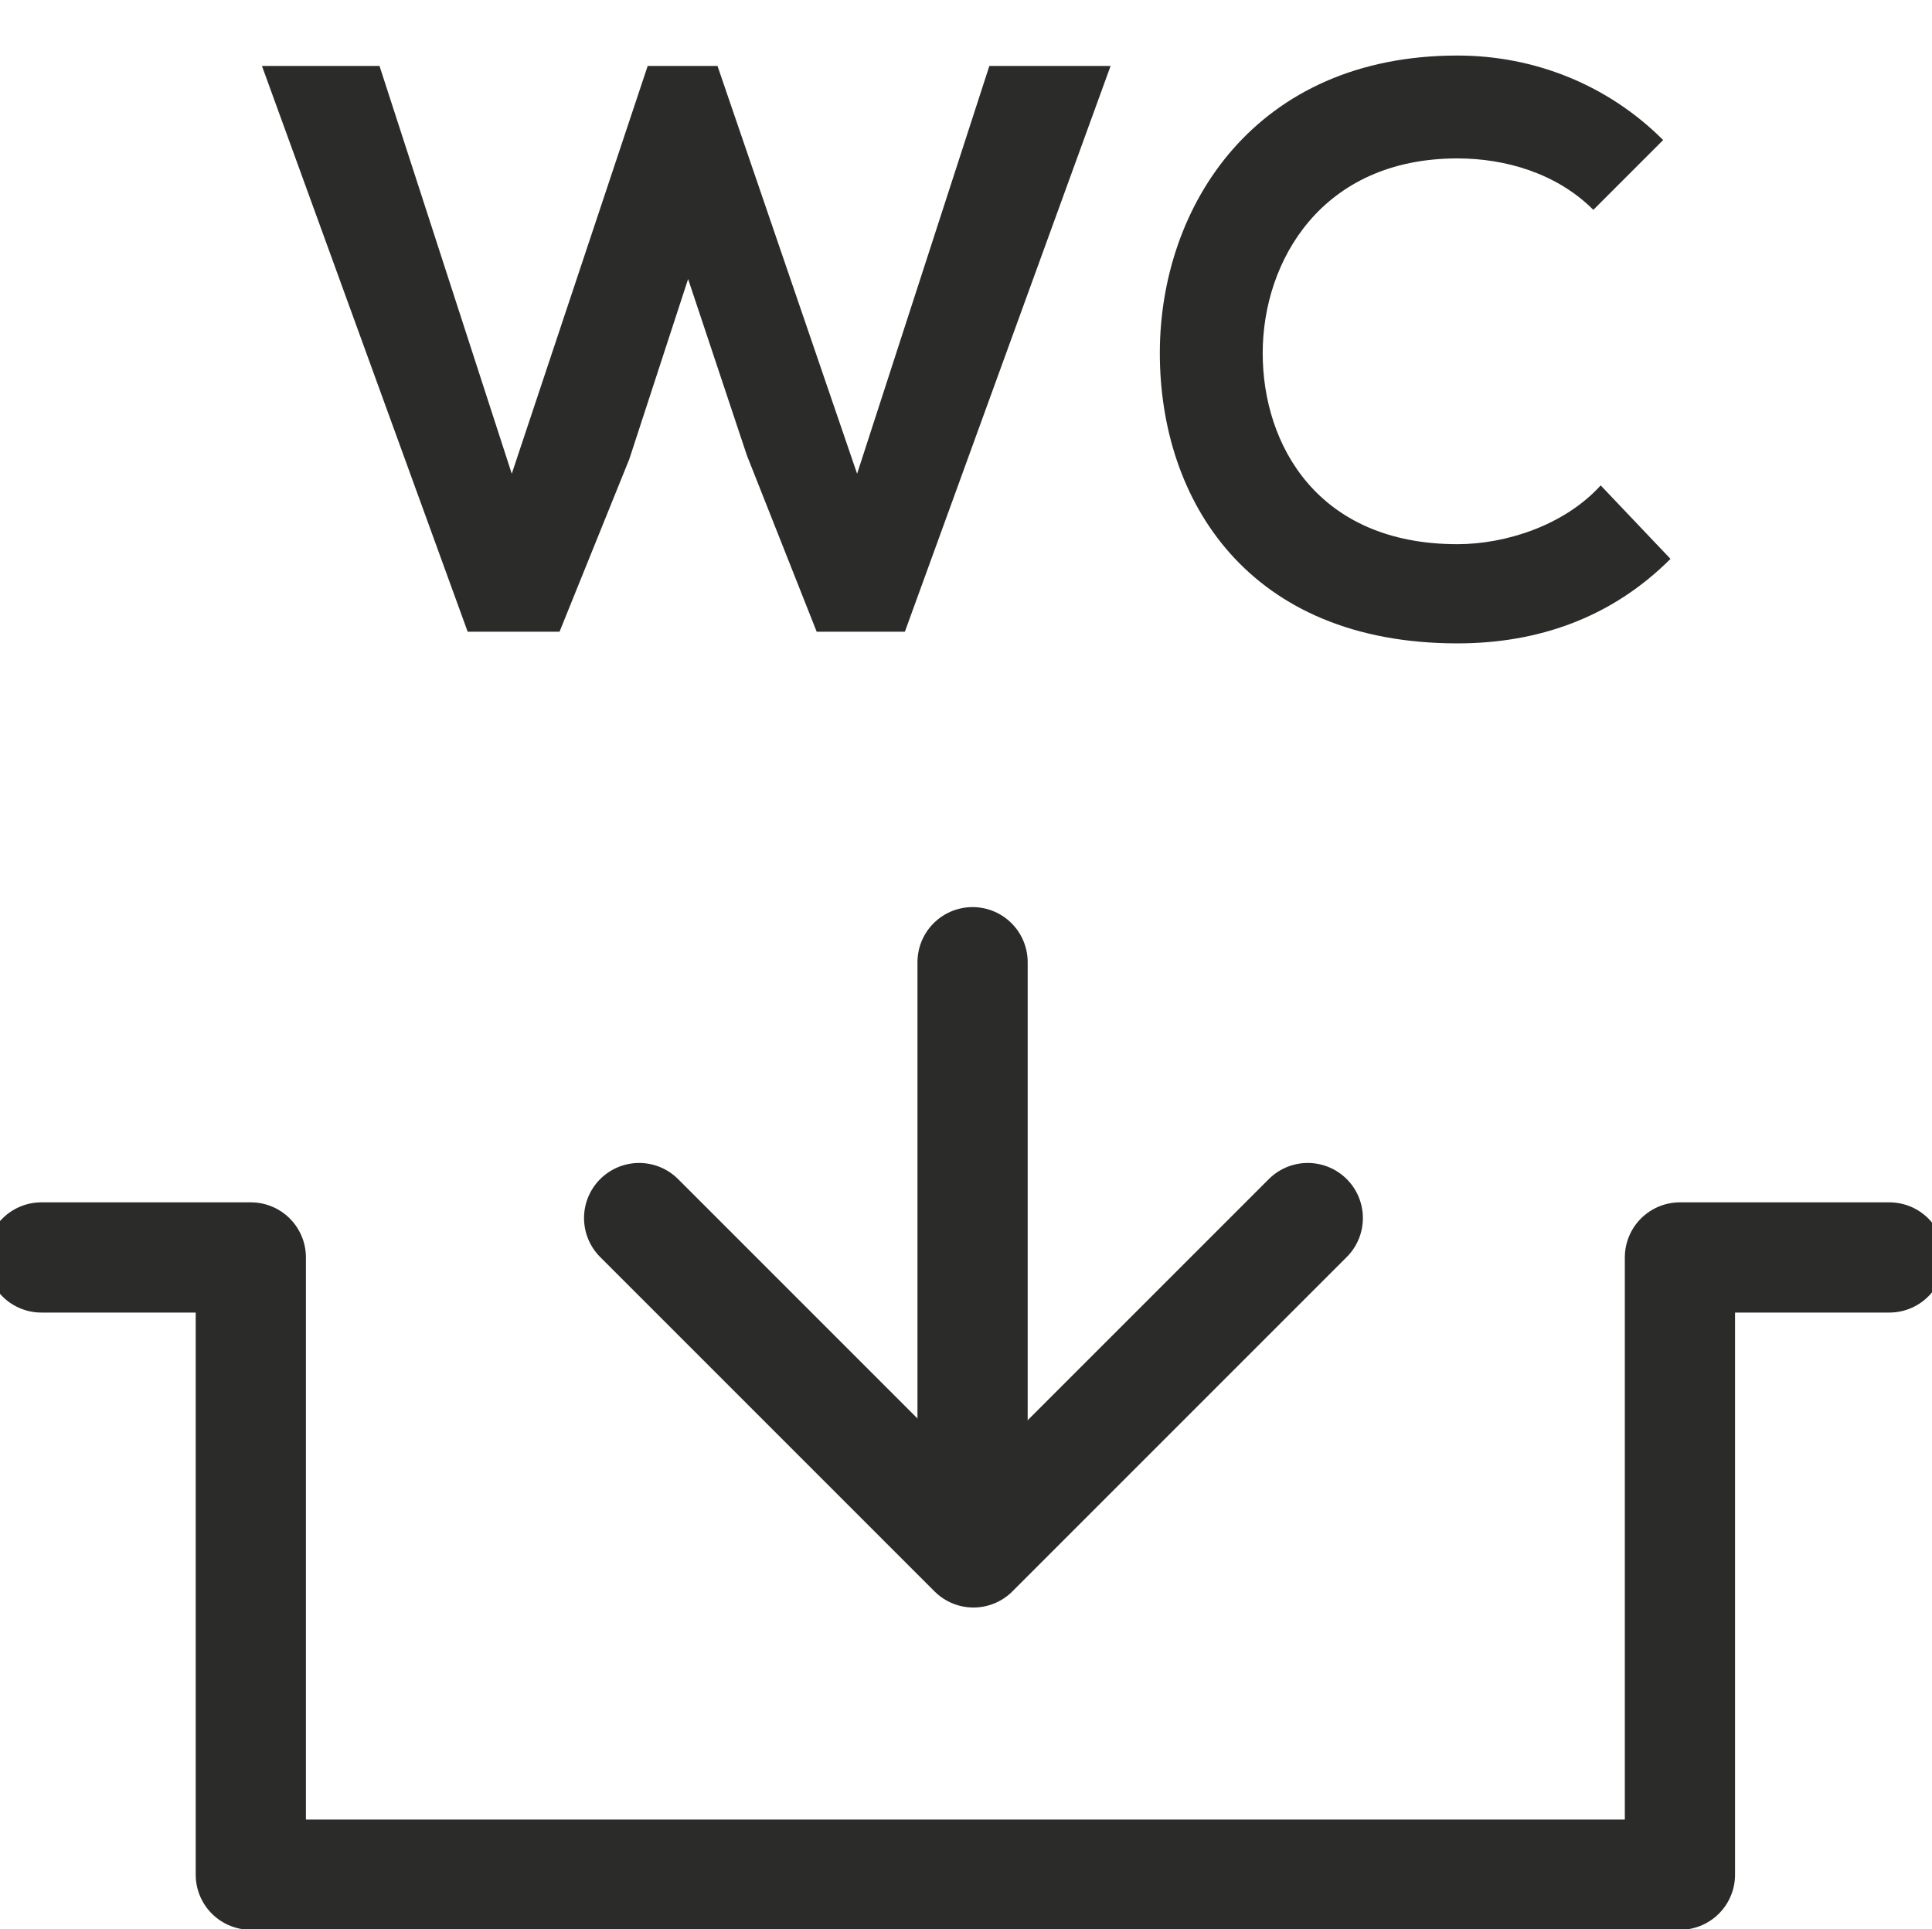
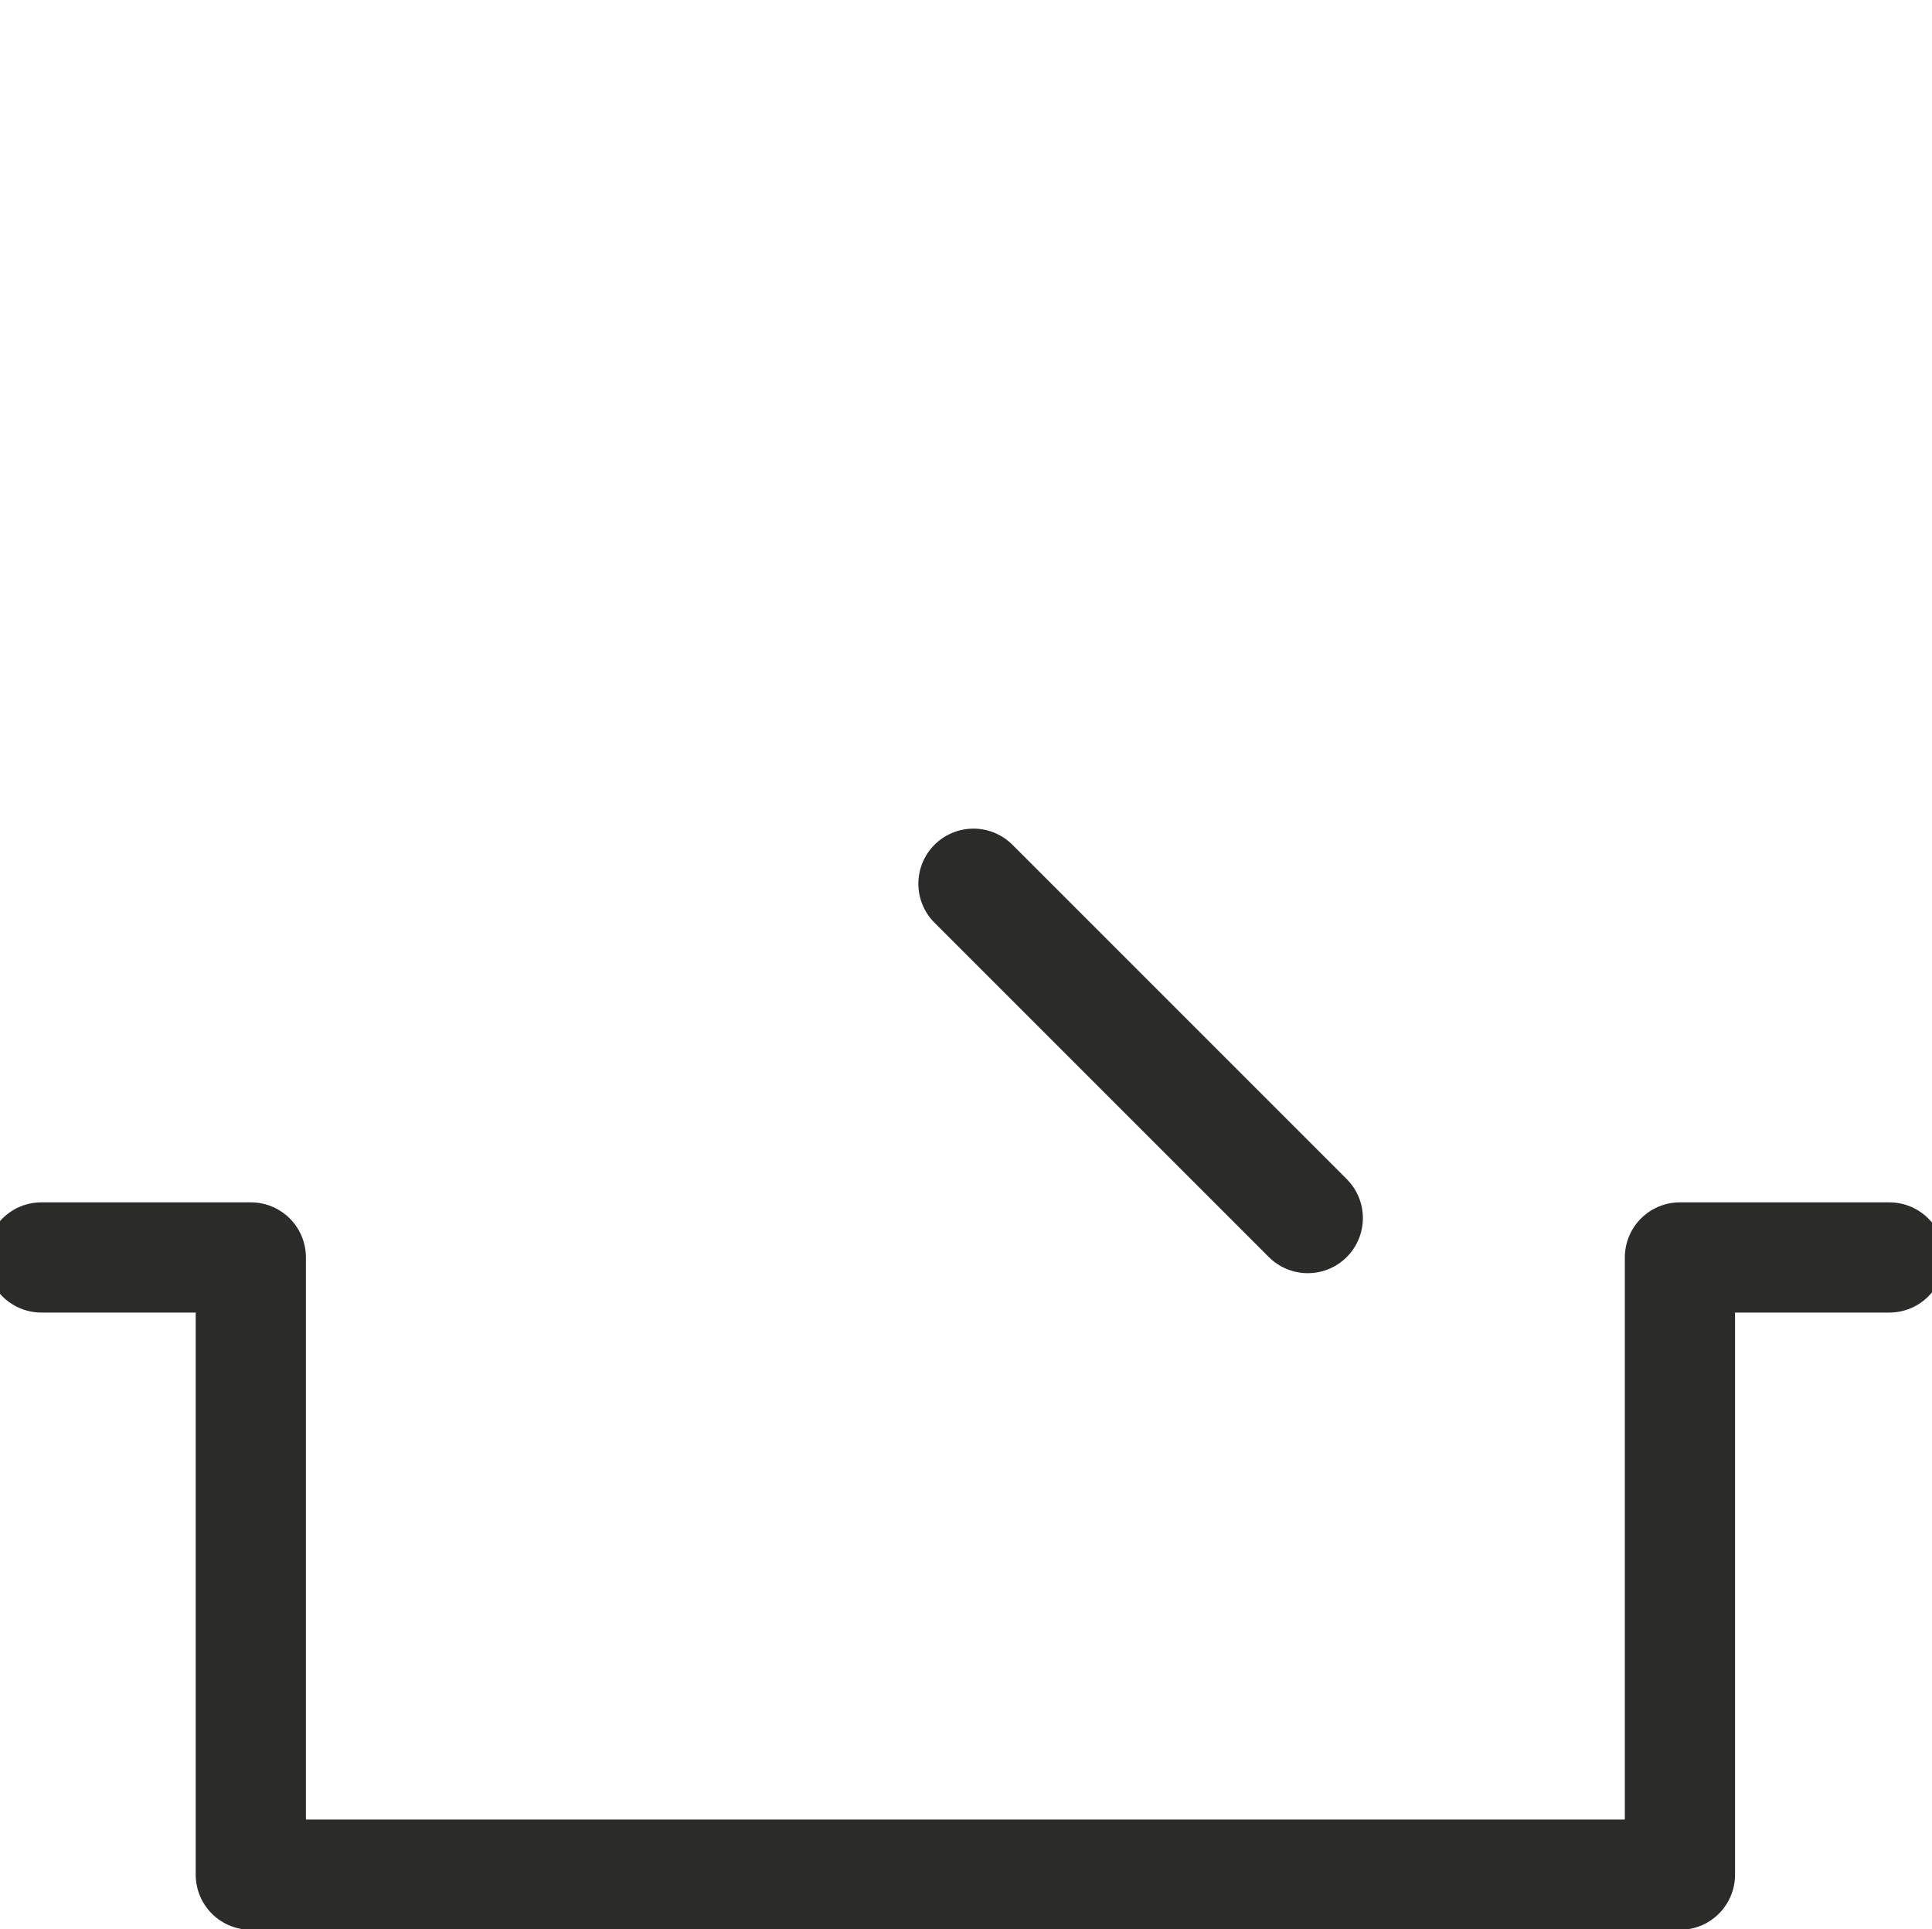
<svg xmlns="http://www.w3.org/2000/svg" version="1.1" id="svg2" x="0px" y="0px" viewBox="0 0 70.1 70" style="enable-background:new 0 0 70.1 70;" xml:space="preserve">
  <style type="text/css">
	.st0{fill:#2B2B2A;}
	.st1{fill:none;stroke:#2B2B2A;stroke-width:3;stroke-linecap:round;stroke-linejoin:round;stroke-miterlimit:13.333;}
	.st2{fill:none;}
</style>
  <g id="g10" transform="matrix(1.333,0,0,-1.333,0,93.744)">
    <g id="g12" transform="translate(34.23,48.531)">
-       <path id="path14" class="st0" d="M-9.6,4.6H-12l-1.9,4.8l-1.6,4.8l-1.6-4.9L-19,4.6h-2.5L-27.1,20h3.2l3.6-11.1l3.7,11.1h1.9    l3.8-11.1L-7.3,20H-4L-9.6,4.6z" />
-     </g>
+       </g>
    <g id="g16">
      <g>
        <g id="g18">
          <g id="g24" transform="translate(63.17,51.214)">
-             <path id="path26" class="st0" d="M-17.7,3.9c-1.6-1.6-3.6-2.3-5.8-2.3c-5.7,0-8.1,3.9-8.1,7.9c0,4,2.6,8.1,8.1,8.1       c2.1,0,4.1-0.8,5.6-2.3l-1.9-1.9c-1,1-2.4,1.4-3.7,1.4c-3.7,0-5.3-2.8-5.3-5.3c0-2.5,1.5-5.2,5.3-5.2c1.3,0,2.9,0.5,3.9,1.6       L-17.7,3.9z" />
-           </g>
+             </g>
          <g id="g28" transform="translate(63.527,1.5)">
            <path id="path30" class="st1" d="M-17.8,17.8v16.8h5.7h-5.7V17.8h-38.9v16.8h-5.7h5.7V17.8" />
          </g>
          <g id="g32" transform="translate(49.397,26.372)">
-             <path id="path34" class="st1" d="M-13.8,10.8l-9.1-9.1l-9.1,9.1" />
+             <path id="path34" class="st1" d="M-13.8,10.8l-9.1,9.1" />
          </g>
          <g id="g36" transform="translate(36.773,36.036)">
-             <path id="path38" class="st1" d="M-10.3,8.1v-16" />
-           </g>
+             </g>
        </g>
      </g>
    </g>
  </g>
  <rect x="0.1" class="st2" width="70" height="70" />
</svg>